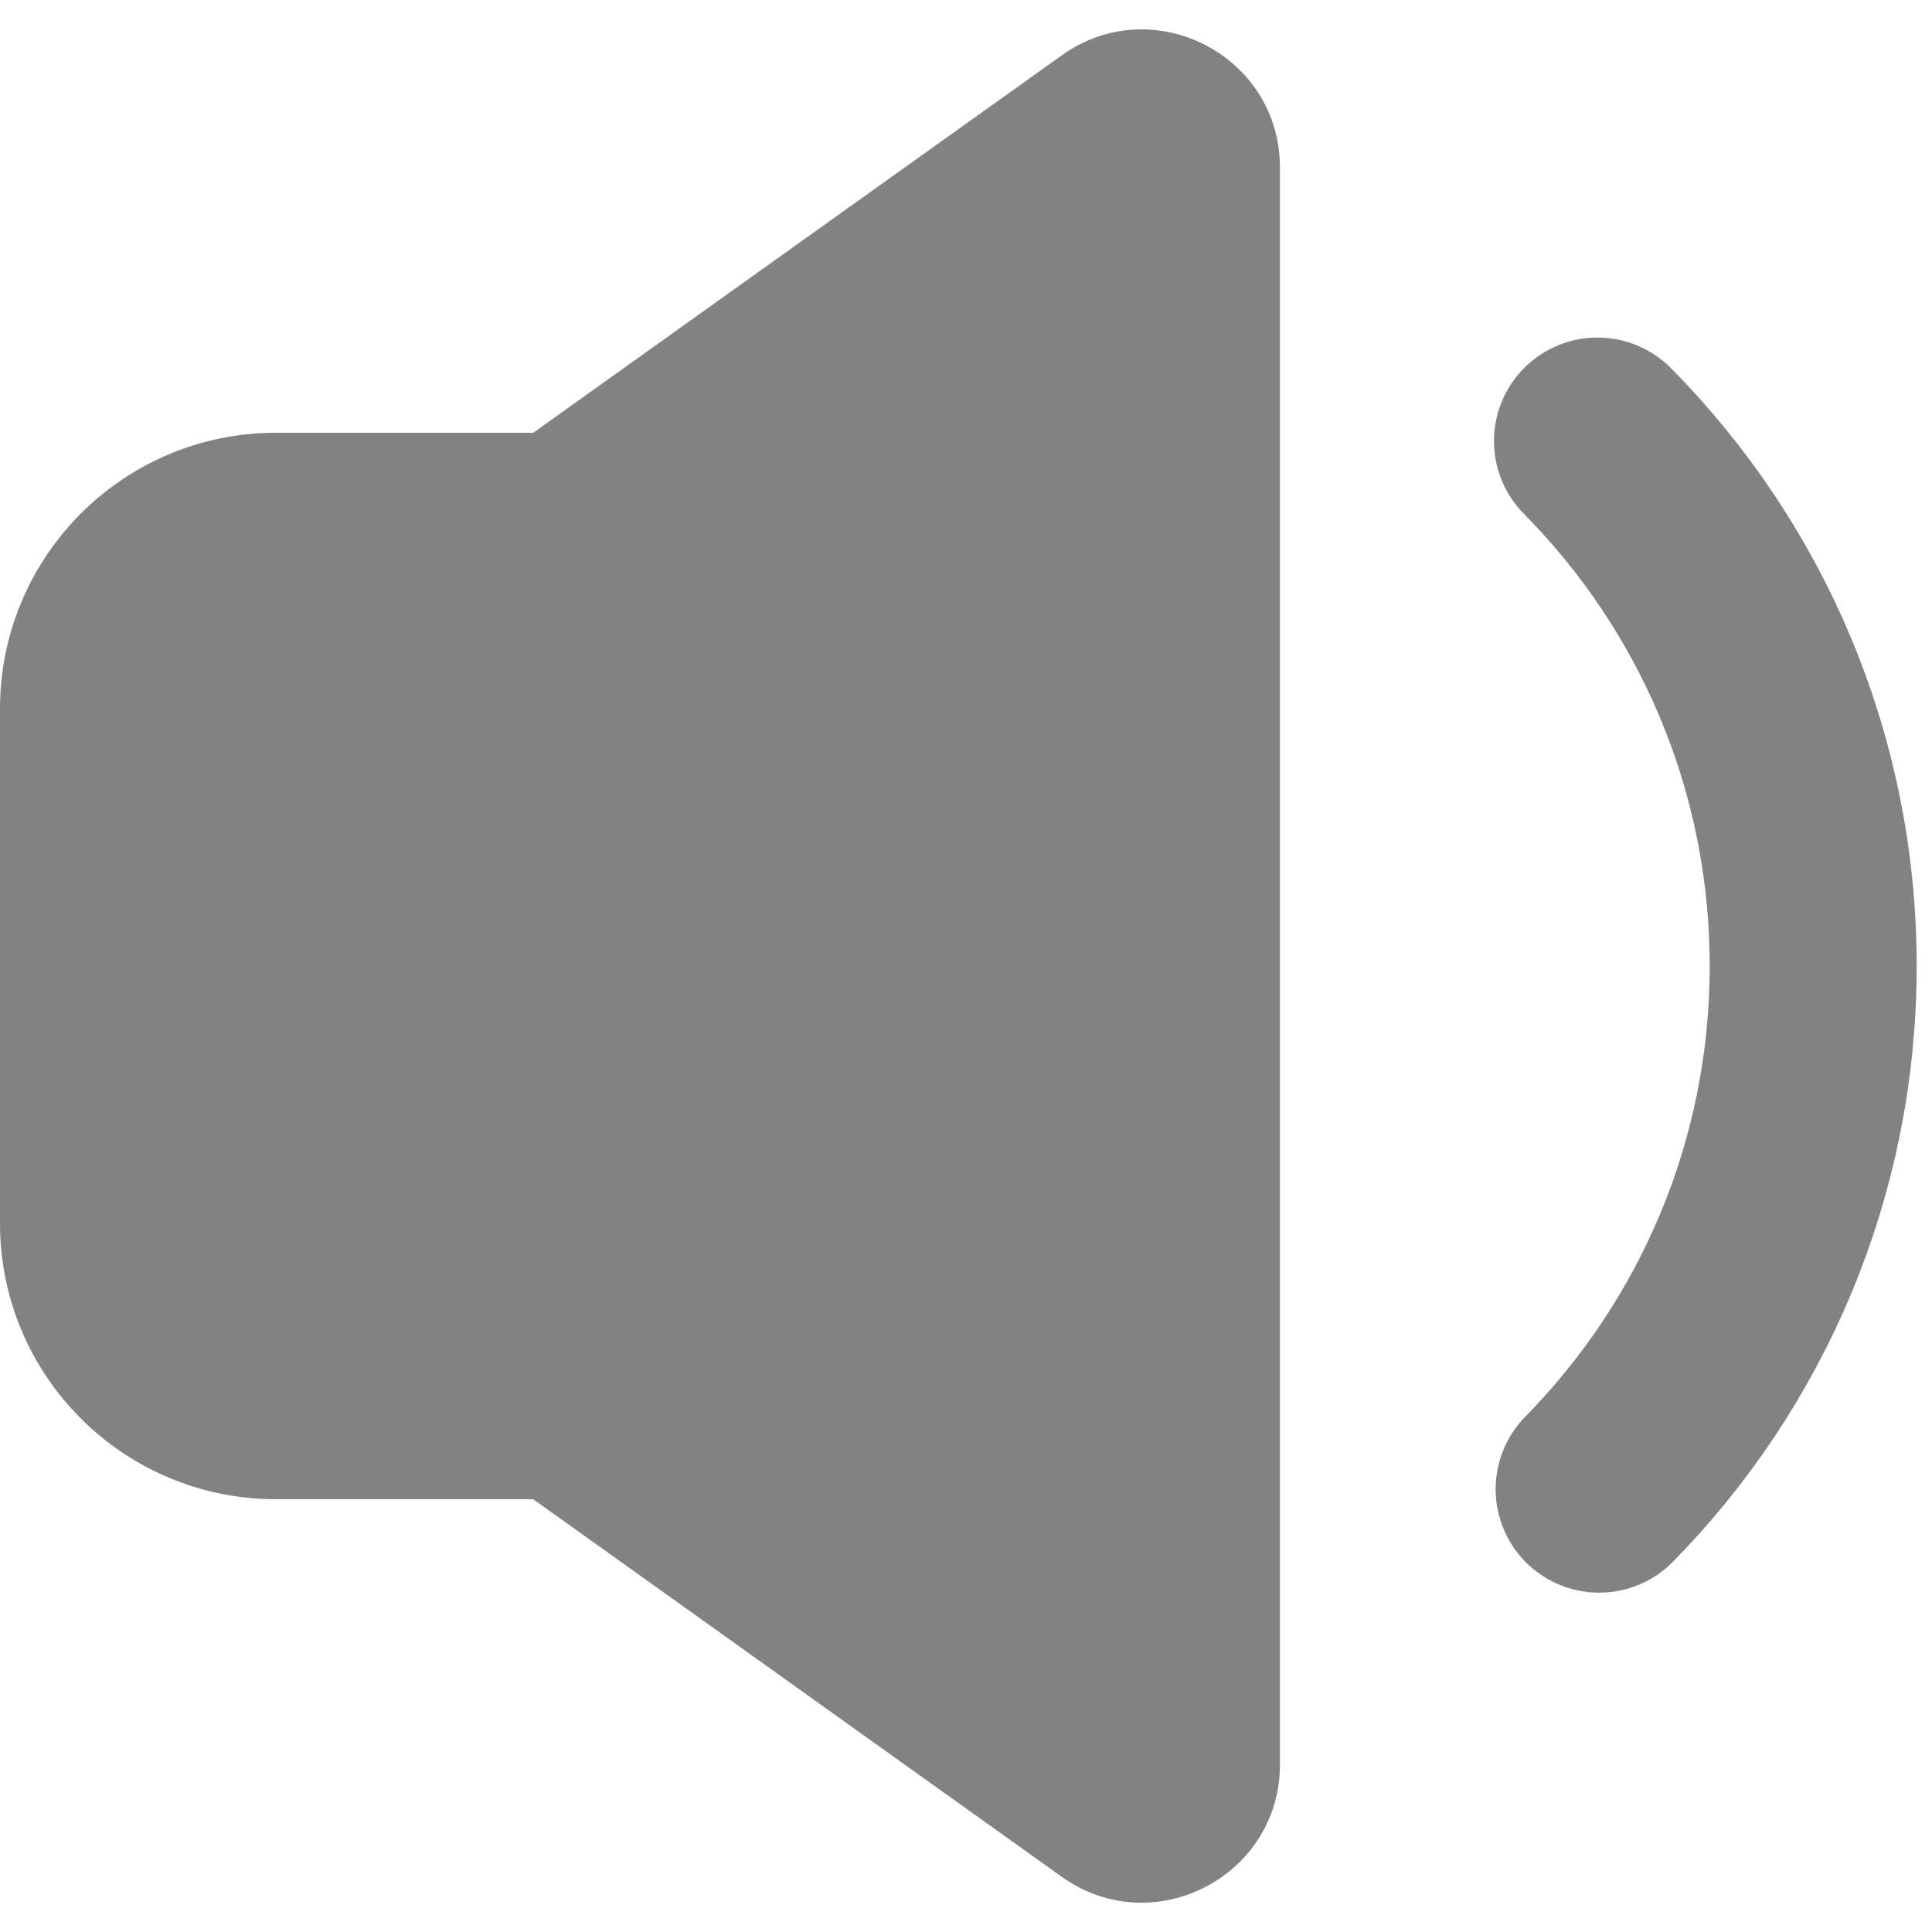
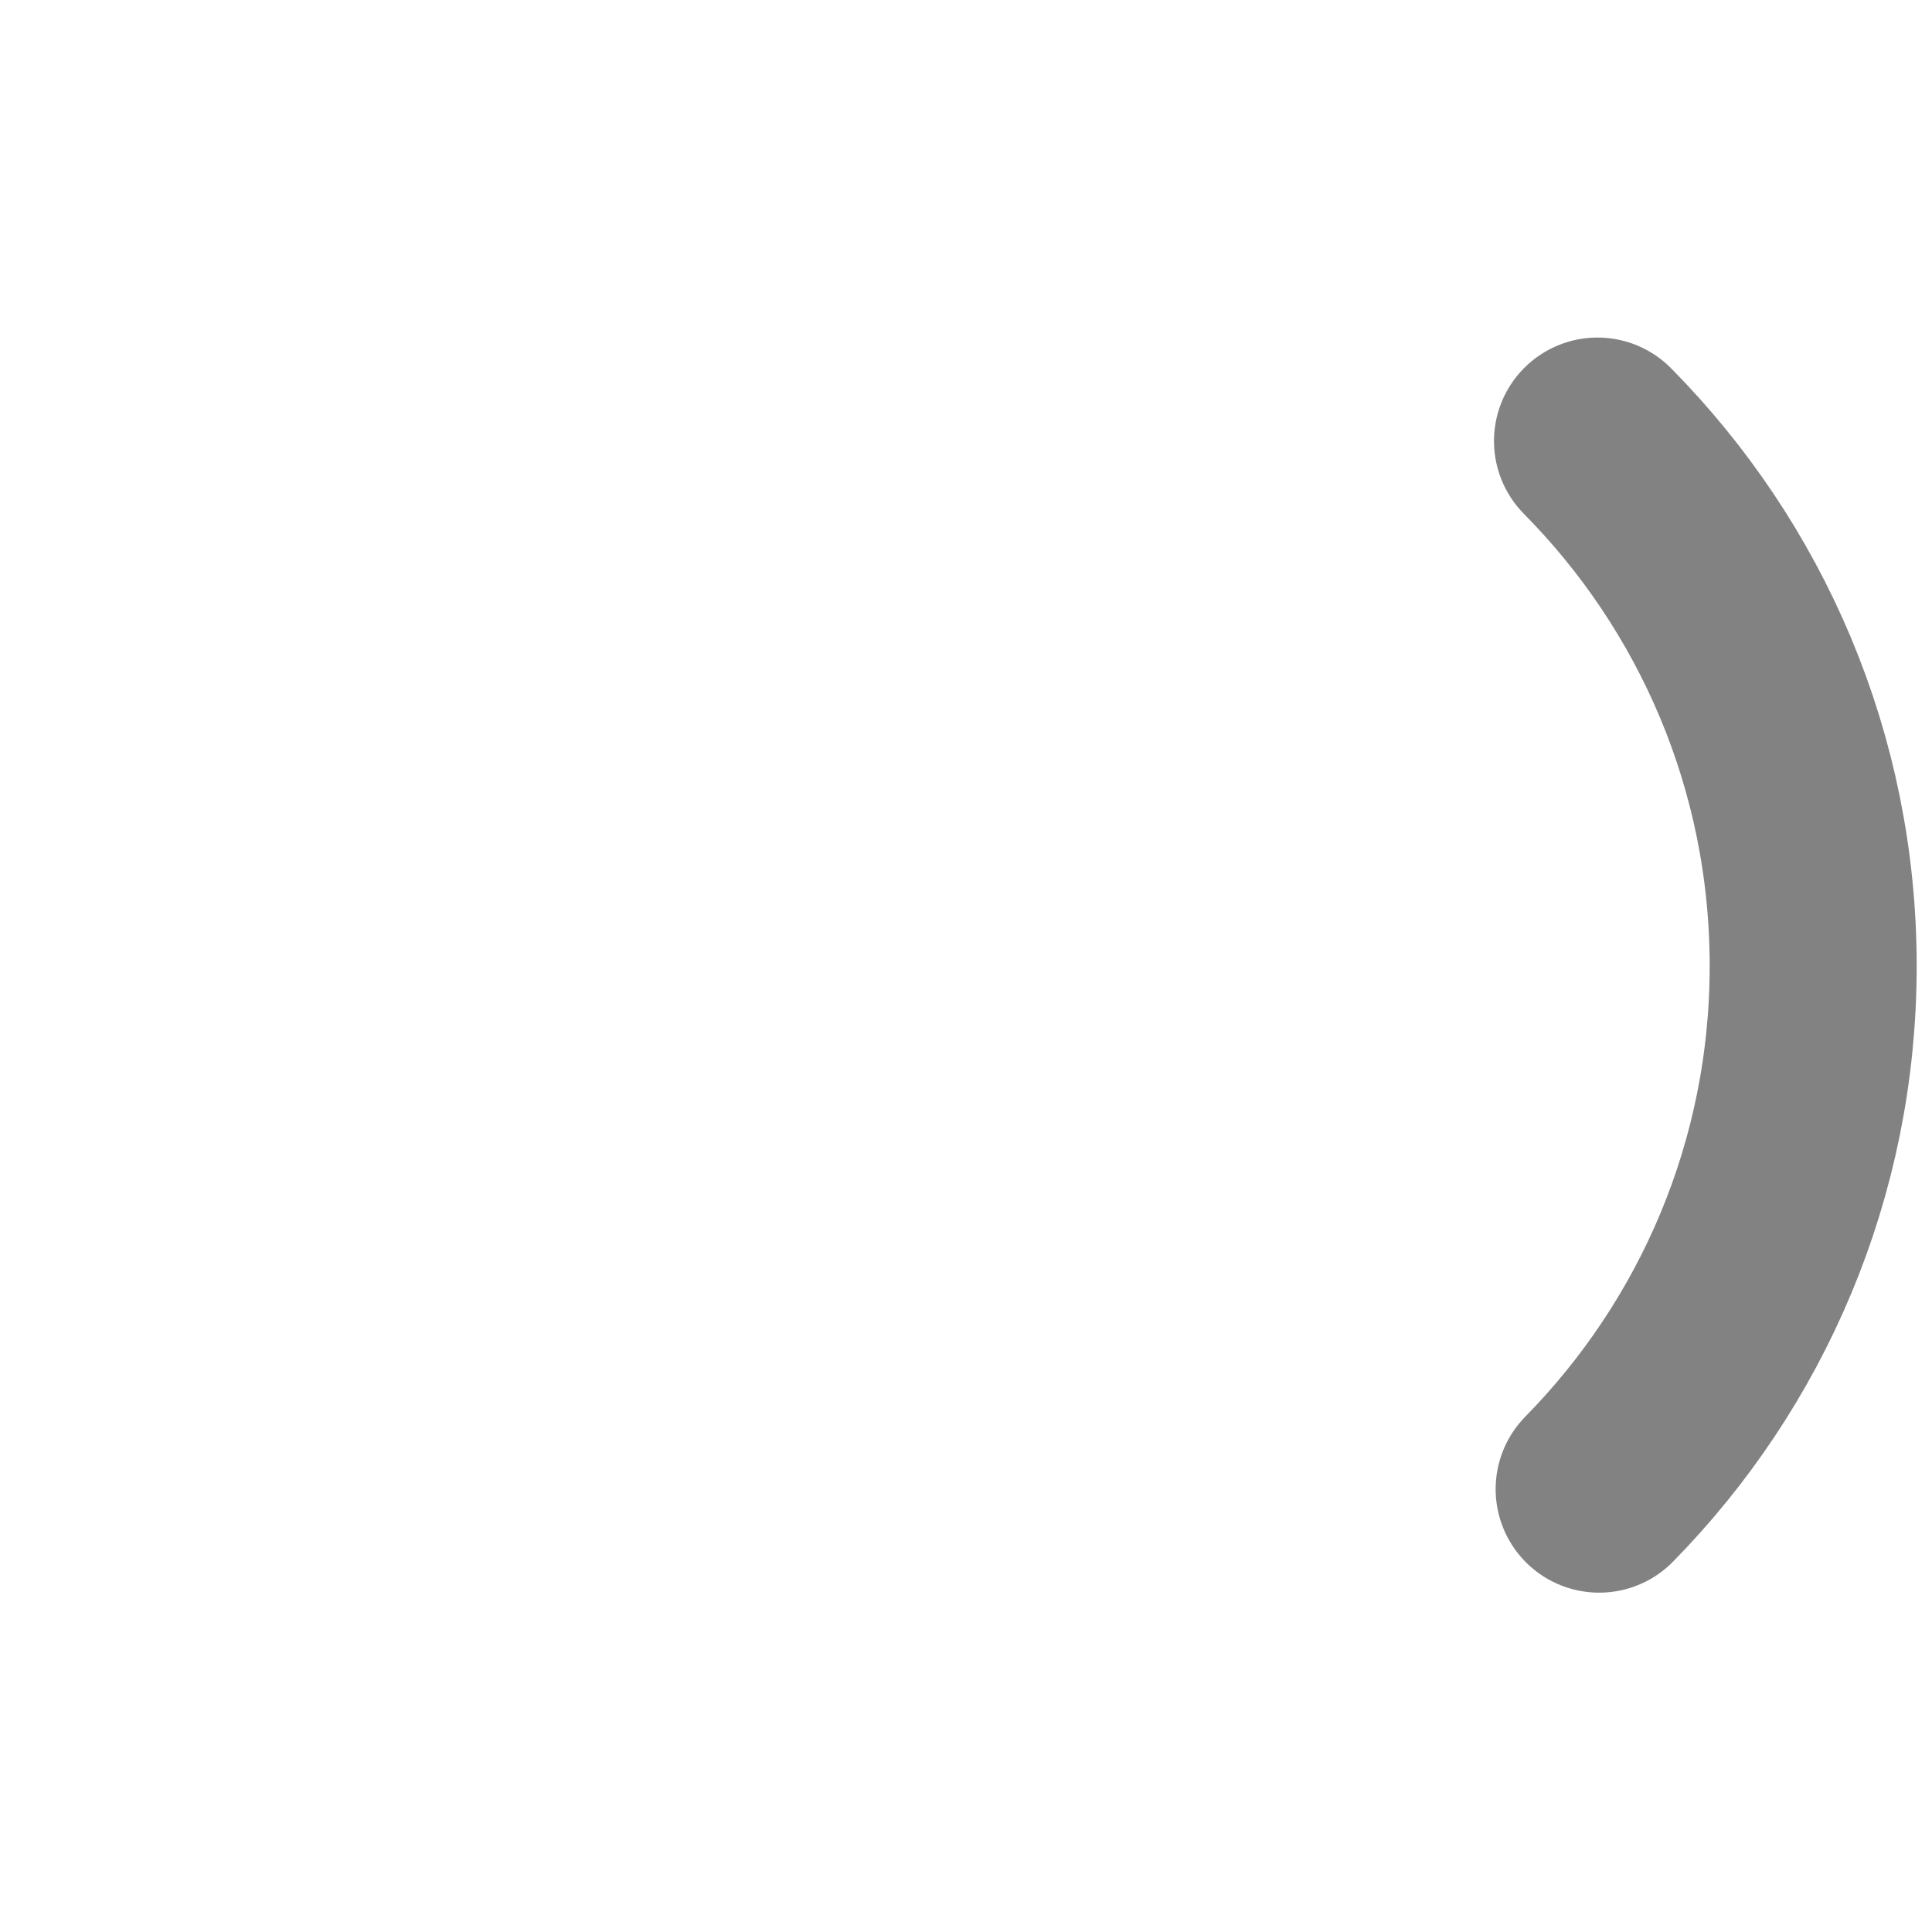
<svg xmlns="http://www.w3.org/2000/svg" width="14" height="14" viewBox="0 0 14 14" fill="none">
-   <path d="M7.694 0.401C8.355 -0.072 9.275 0.401 9.275 1.214V12.786C9.275 13.599 8.355 14.072 7.694 13.6L3.864 10.864H2C0.895 10.864 0 9.969 0 8.865V5.136C0 4.031 0.895 3.136 2 3.136H3.864L7.694 0.401Z" fill="#828282" />
  <path d="M11.588 10.791C12.547 9.815 13.139 8.477 13.139 7C13.139 5.517 12.543 4.174 11.576 3.196" stroke="#828282" stroke-width="1.5" stroke-linecap="round" stroke-linejoin="round" />
</svg>